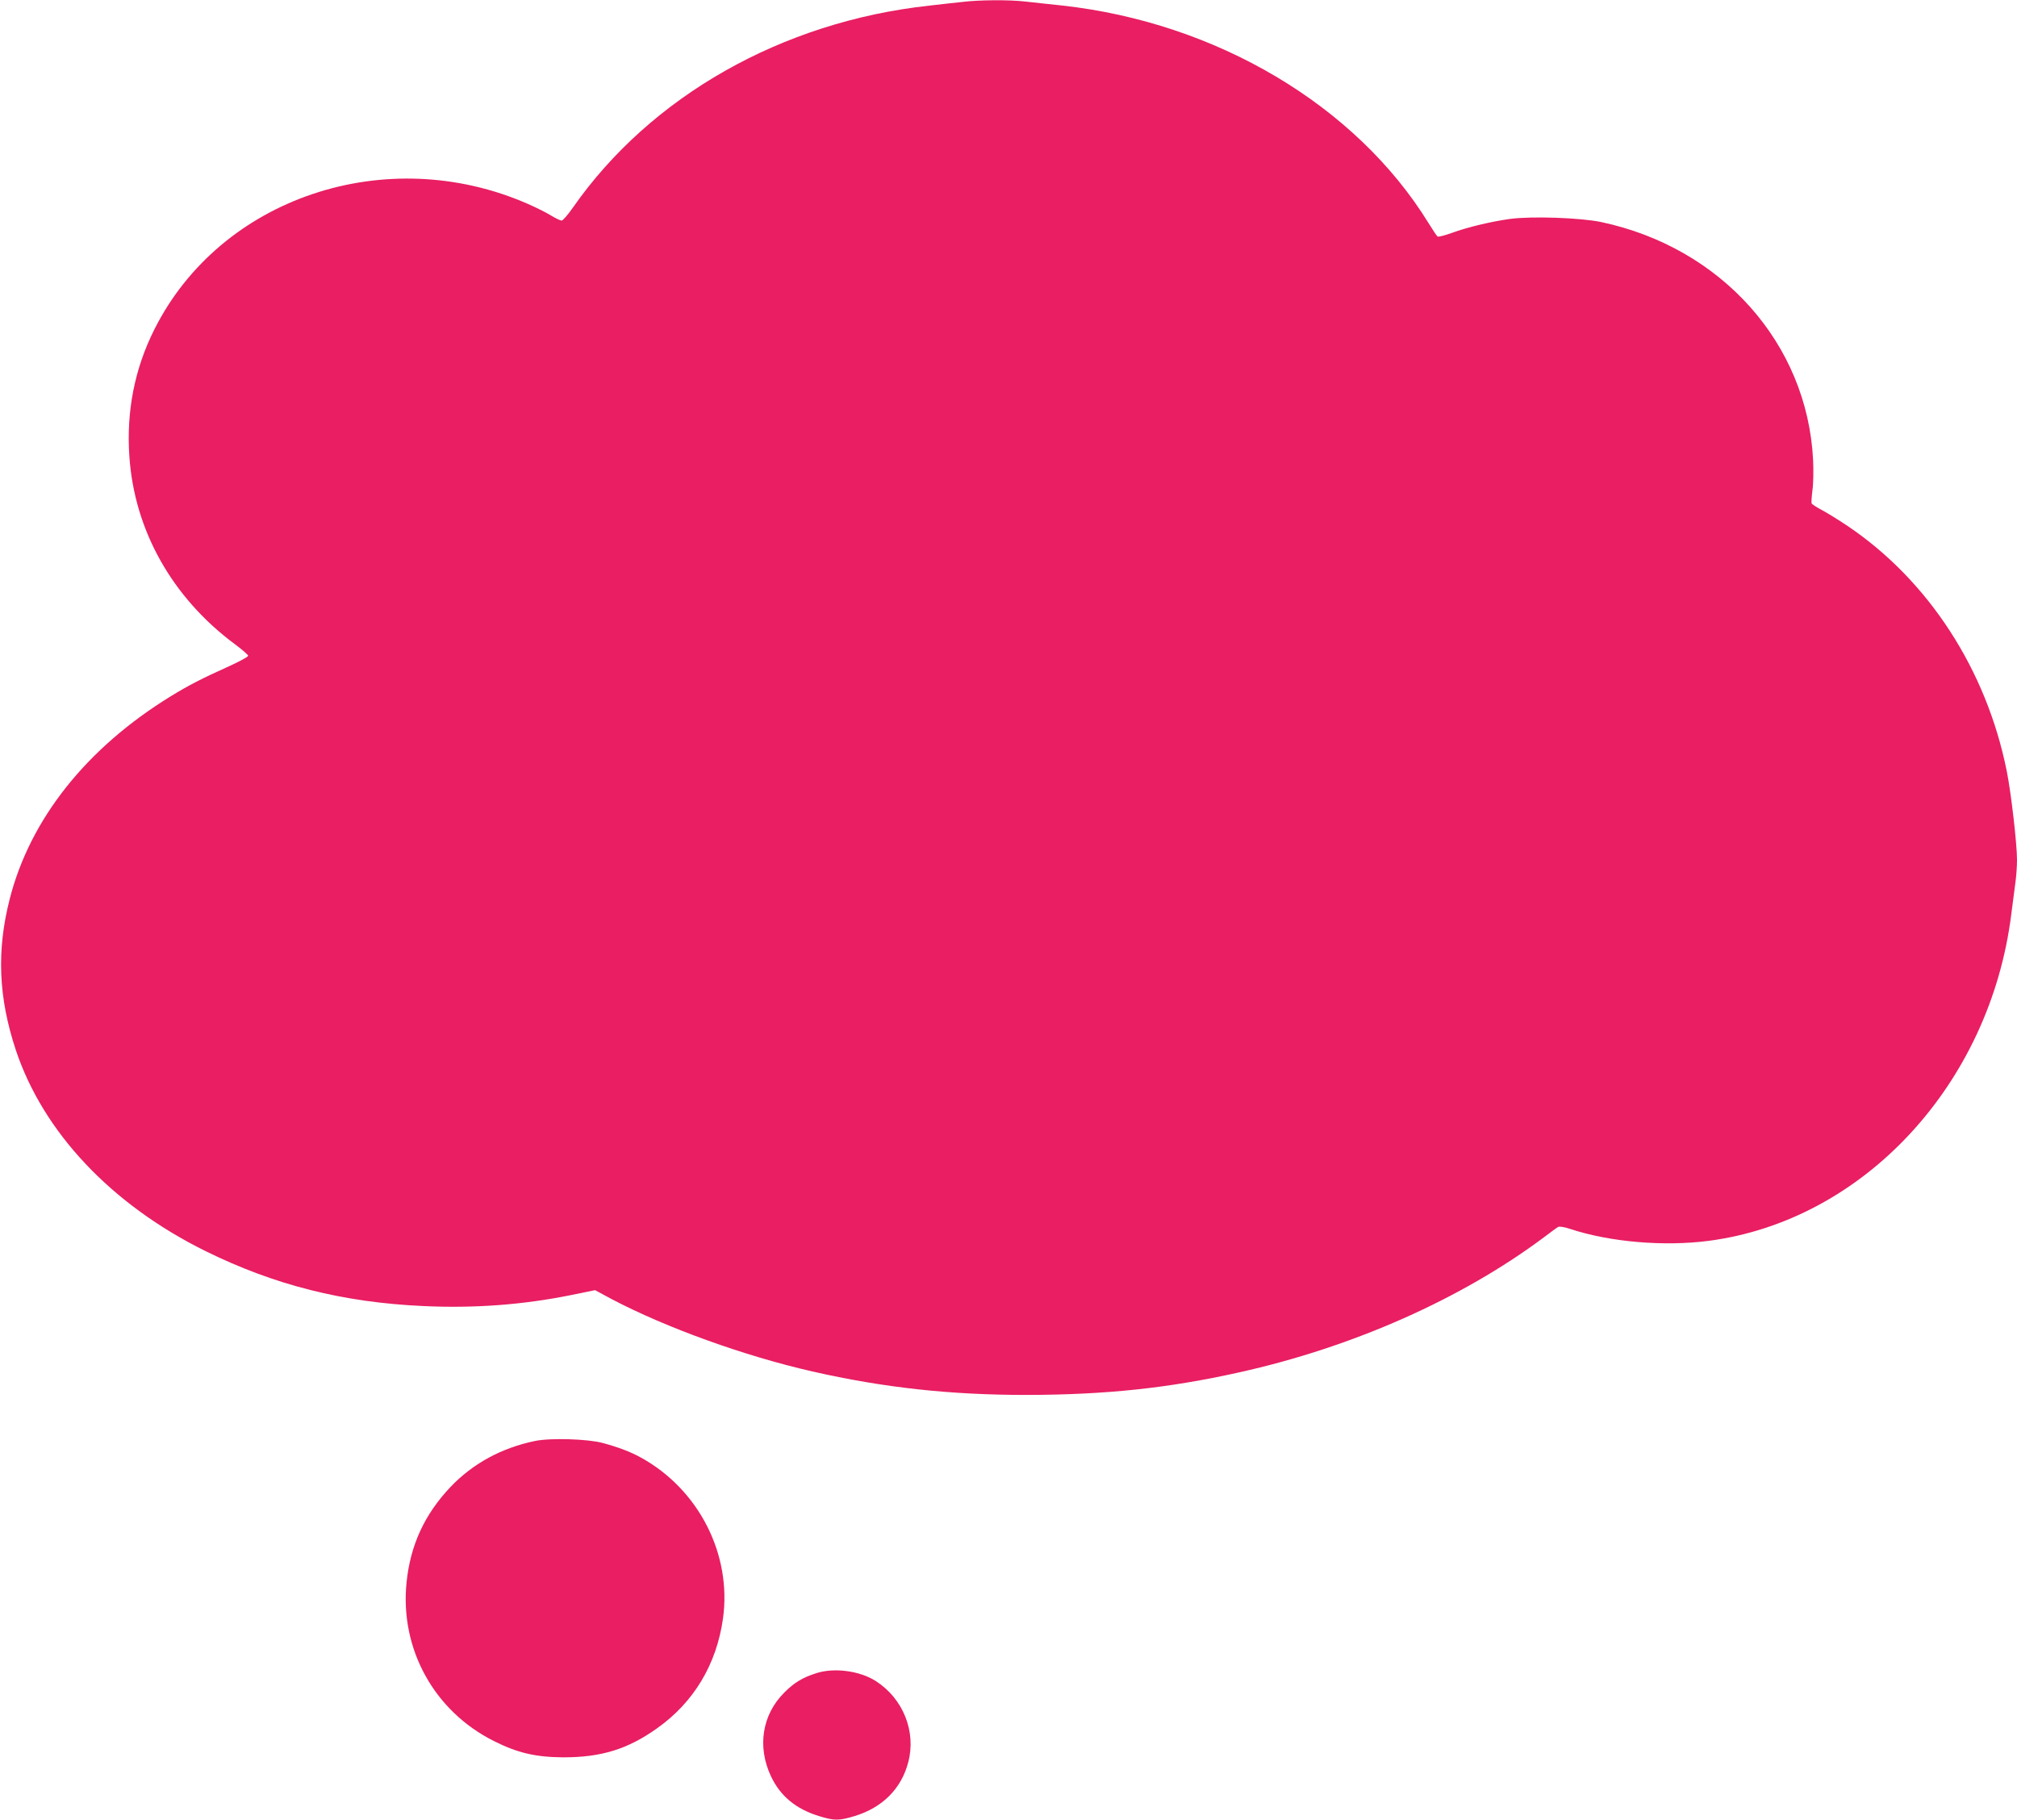
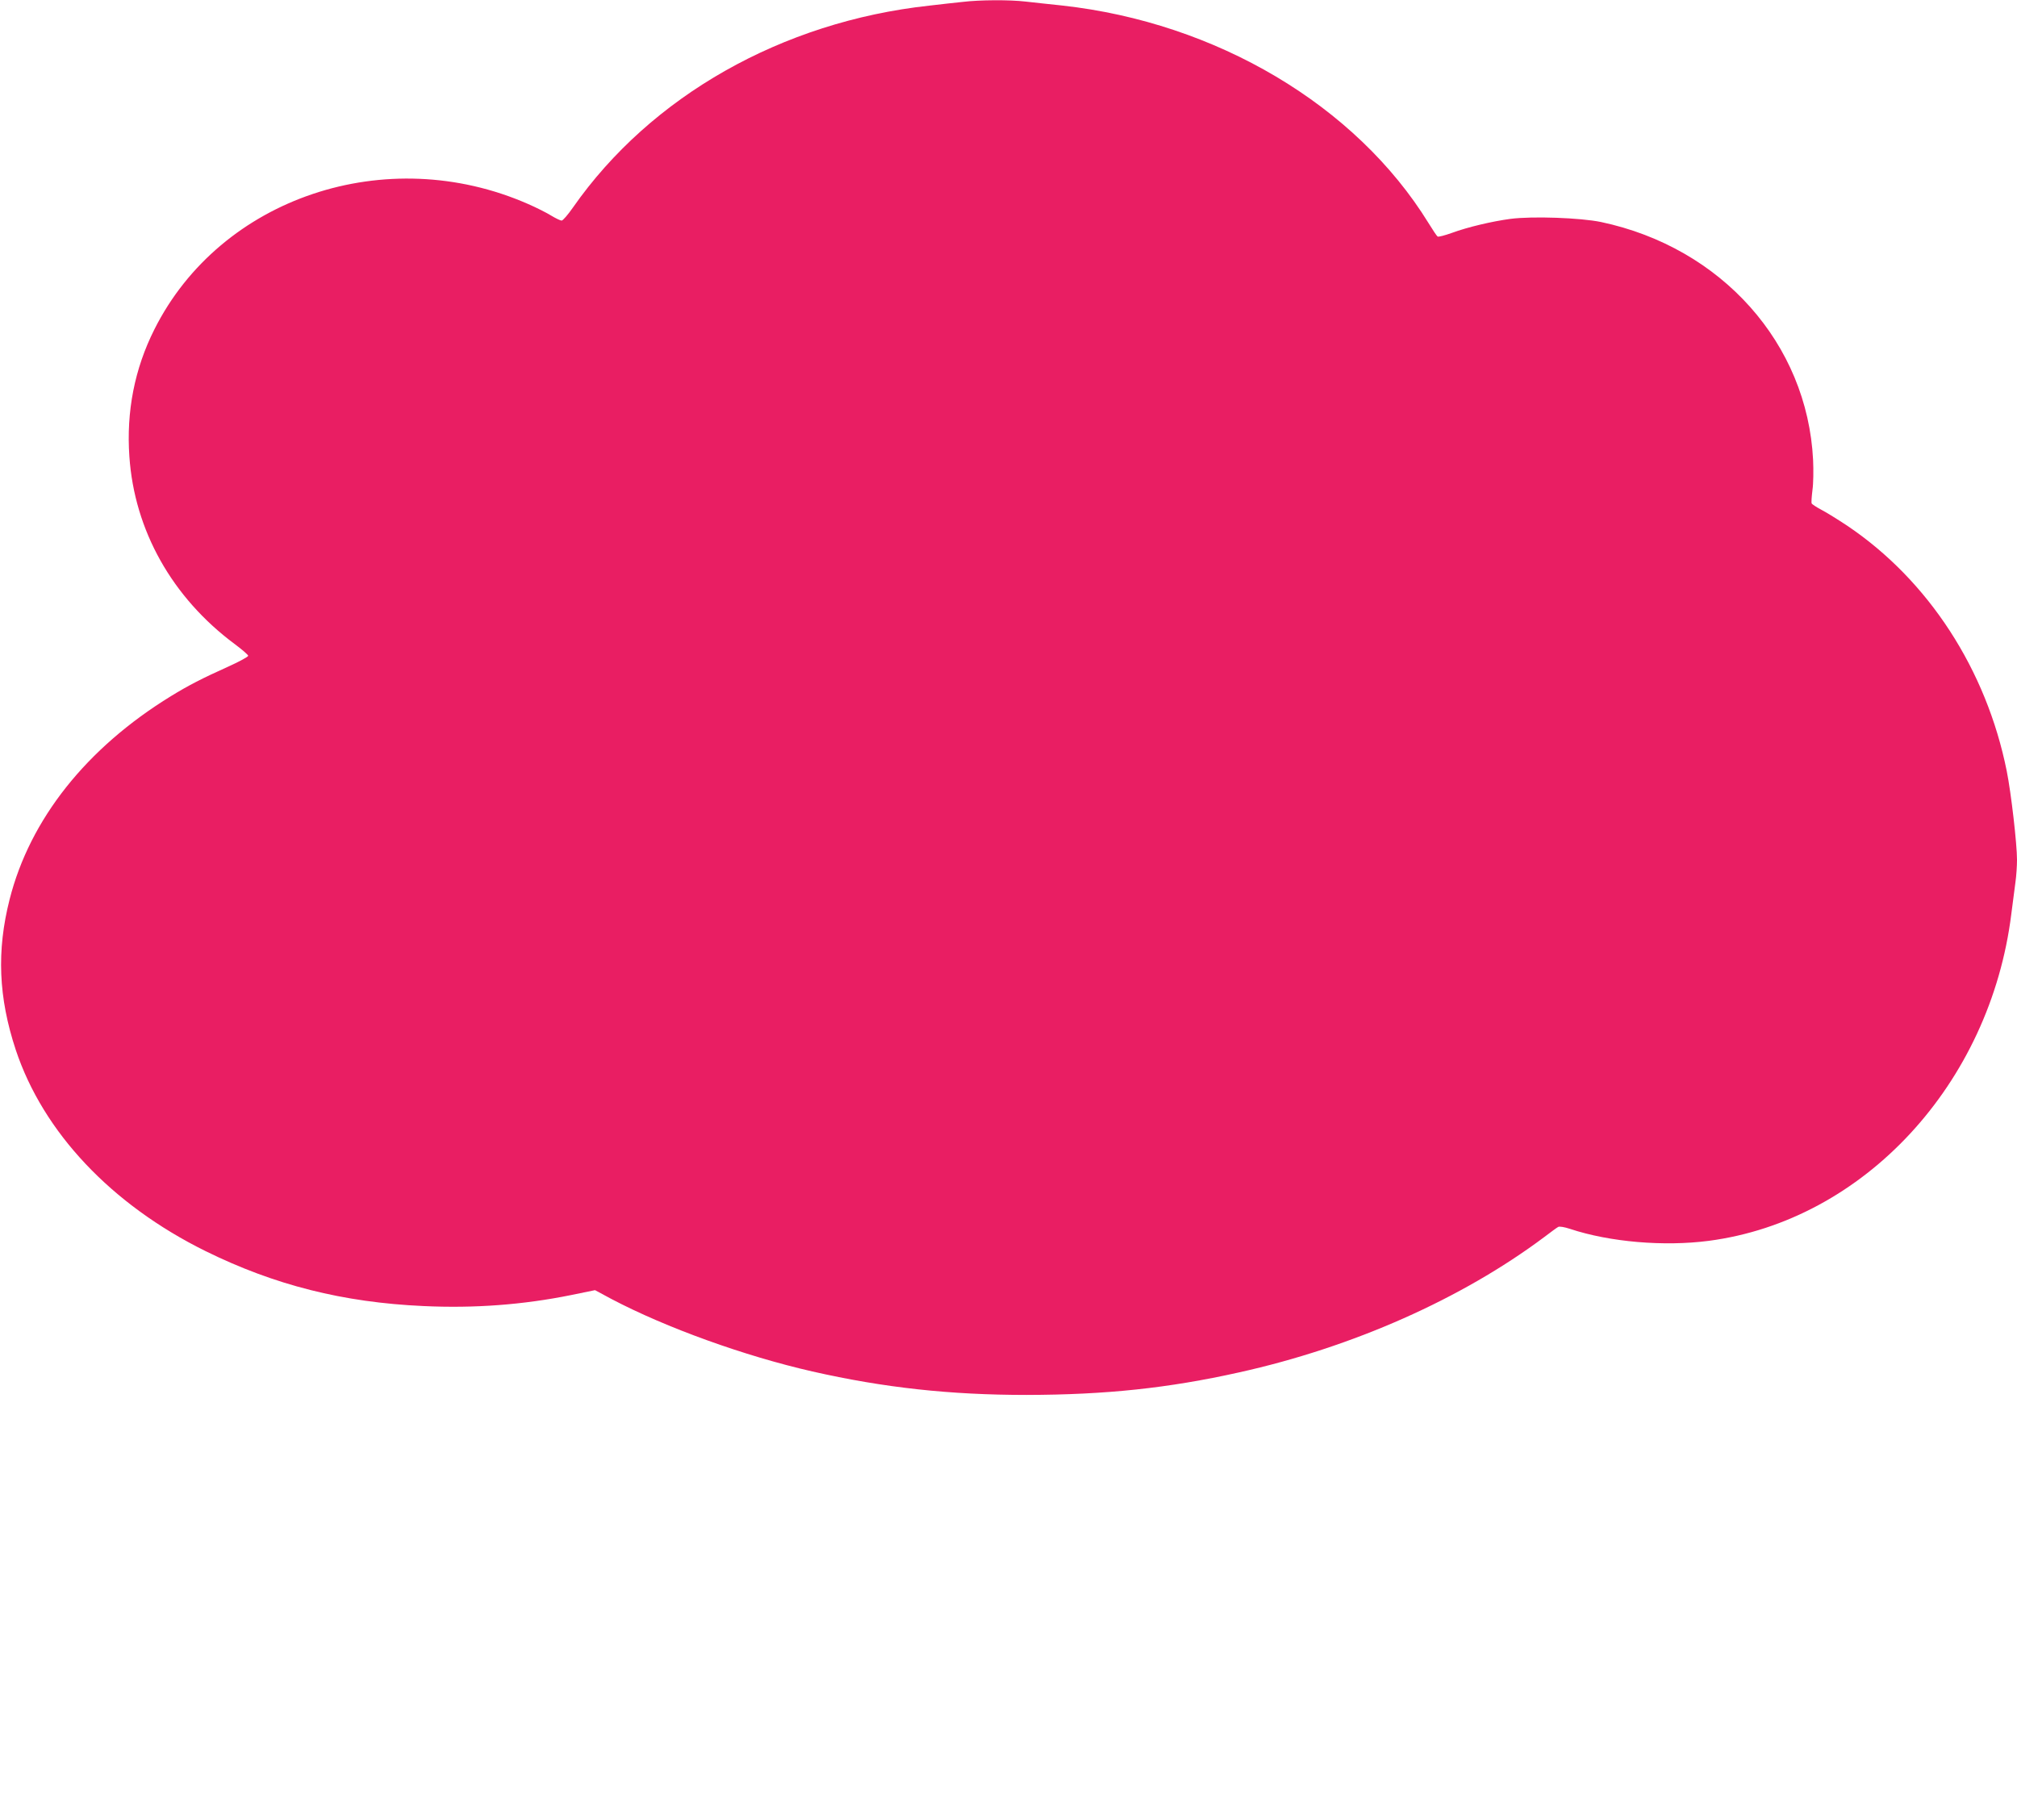
<svg xmlns="http://www.w3.org/2000/svg" version="1.0" width="1280pt" height="1155pt" viewBox="0 0 1280 1155" preserveAspectRatio="xMidYMid meet">
  <g transform="translate(0,1155) scale(0.1,-0.1)" fill="#e91e63" stroke="none">
    <path d="M6110 11538 c-41 -4 -138 -15 -215 -24 -932 -102 -1765 -574 -2259 -1281 -32 -46 -64 -83 -72 -83 -7 0 -37 14 -65 31 -27 17 -94 51 -147 74 -899 395 -1952 42 -2372 -795 -126 -250 -179 -522 -159 -807 32 -470 272 -896 669 -1191 47 -35 85 -68 85 -74 0 -6 -56 -37 -125 -68 -165 -74 -256 -121 -365 -188 -536 -329 -895 -781 -1024 -1290 -83 -327 -71 -622 39 -955 174 -523 607 -982 1204 -1277 438 -216 873 -326 1384 -349 323 -15 631 8 937 70 l151 31 104 -56 c348 -183 845 -362 1275 -460 453 -103 874 -149 1360 -149 503 1 899 43 1348 143 722 160 1413 467 1937 859 41 31 80 60 88 64 7 5 39 0 75 -12 253 -84 597 -113 881 -76 984 129 1786 996 1920 2075 9 69 21 159 26 200 6 41 10 106 10 143 0 101 -37 423 -65 563 -129 644 -497 1211 -1013 1558 -59 39 -133 85 -164 101 -32 17 -59 35 -61 40 -3 6 0 44 5 85 6 41 7 127 4 191 -37 738 -580 1348 -1346 1510 -131 27 -434 38 -574 20 -119 -16 -271 -52 -372 -89 -45 -16 -86 -27 -91 -23 -5 3 -31 42 -58 86 -460 746 -1346 1272 -2325 1380 -80 8 -184 20 -231 25 -101 12 -293 11 -399 -2z" />
-     <path d="M3396 2405 c-213 -44 -395 -143 -537 -292 -164 -173 -255 -369 -279 -606 -43 -422 175 -817 555 -1007 149 -75 265 -102 440 -103 240 0 407 51 593 183 234 165 379 406 420 697 57 406 -152 818 -518 1021 -64 36 -147 68 -245 94 -95 26 -333 33 -429 13z" />
-     <path d="M5180 931 c-88 -28 -140 -60 -202 -122 -142 -141 -174 -345 -85 -533 59 -125 158 -207 305 -252 97 -30 126 -30 228 1 175 54 295 174 338 342 51 194 -33 403 -206 514 -101 65 -264 87 -378 50z" />
  </g>
</svg>